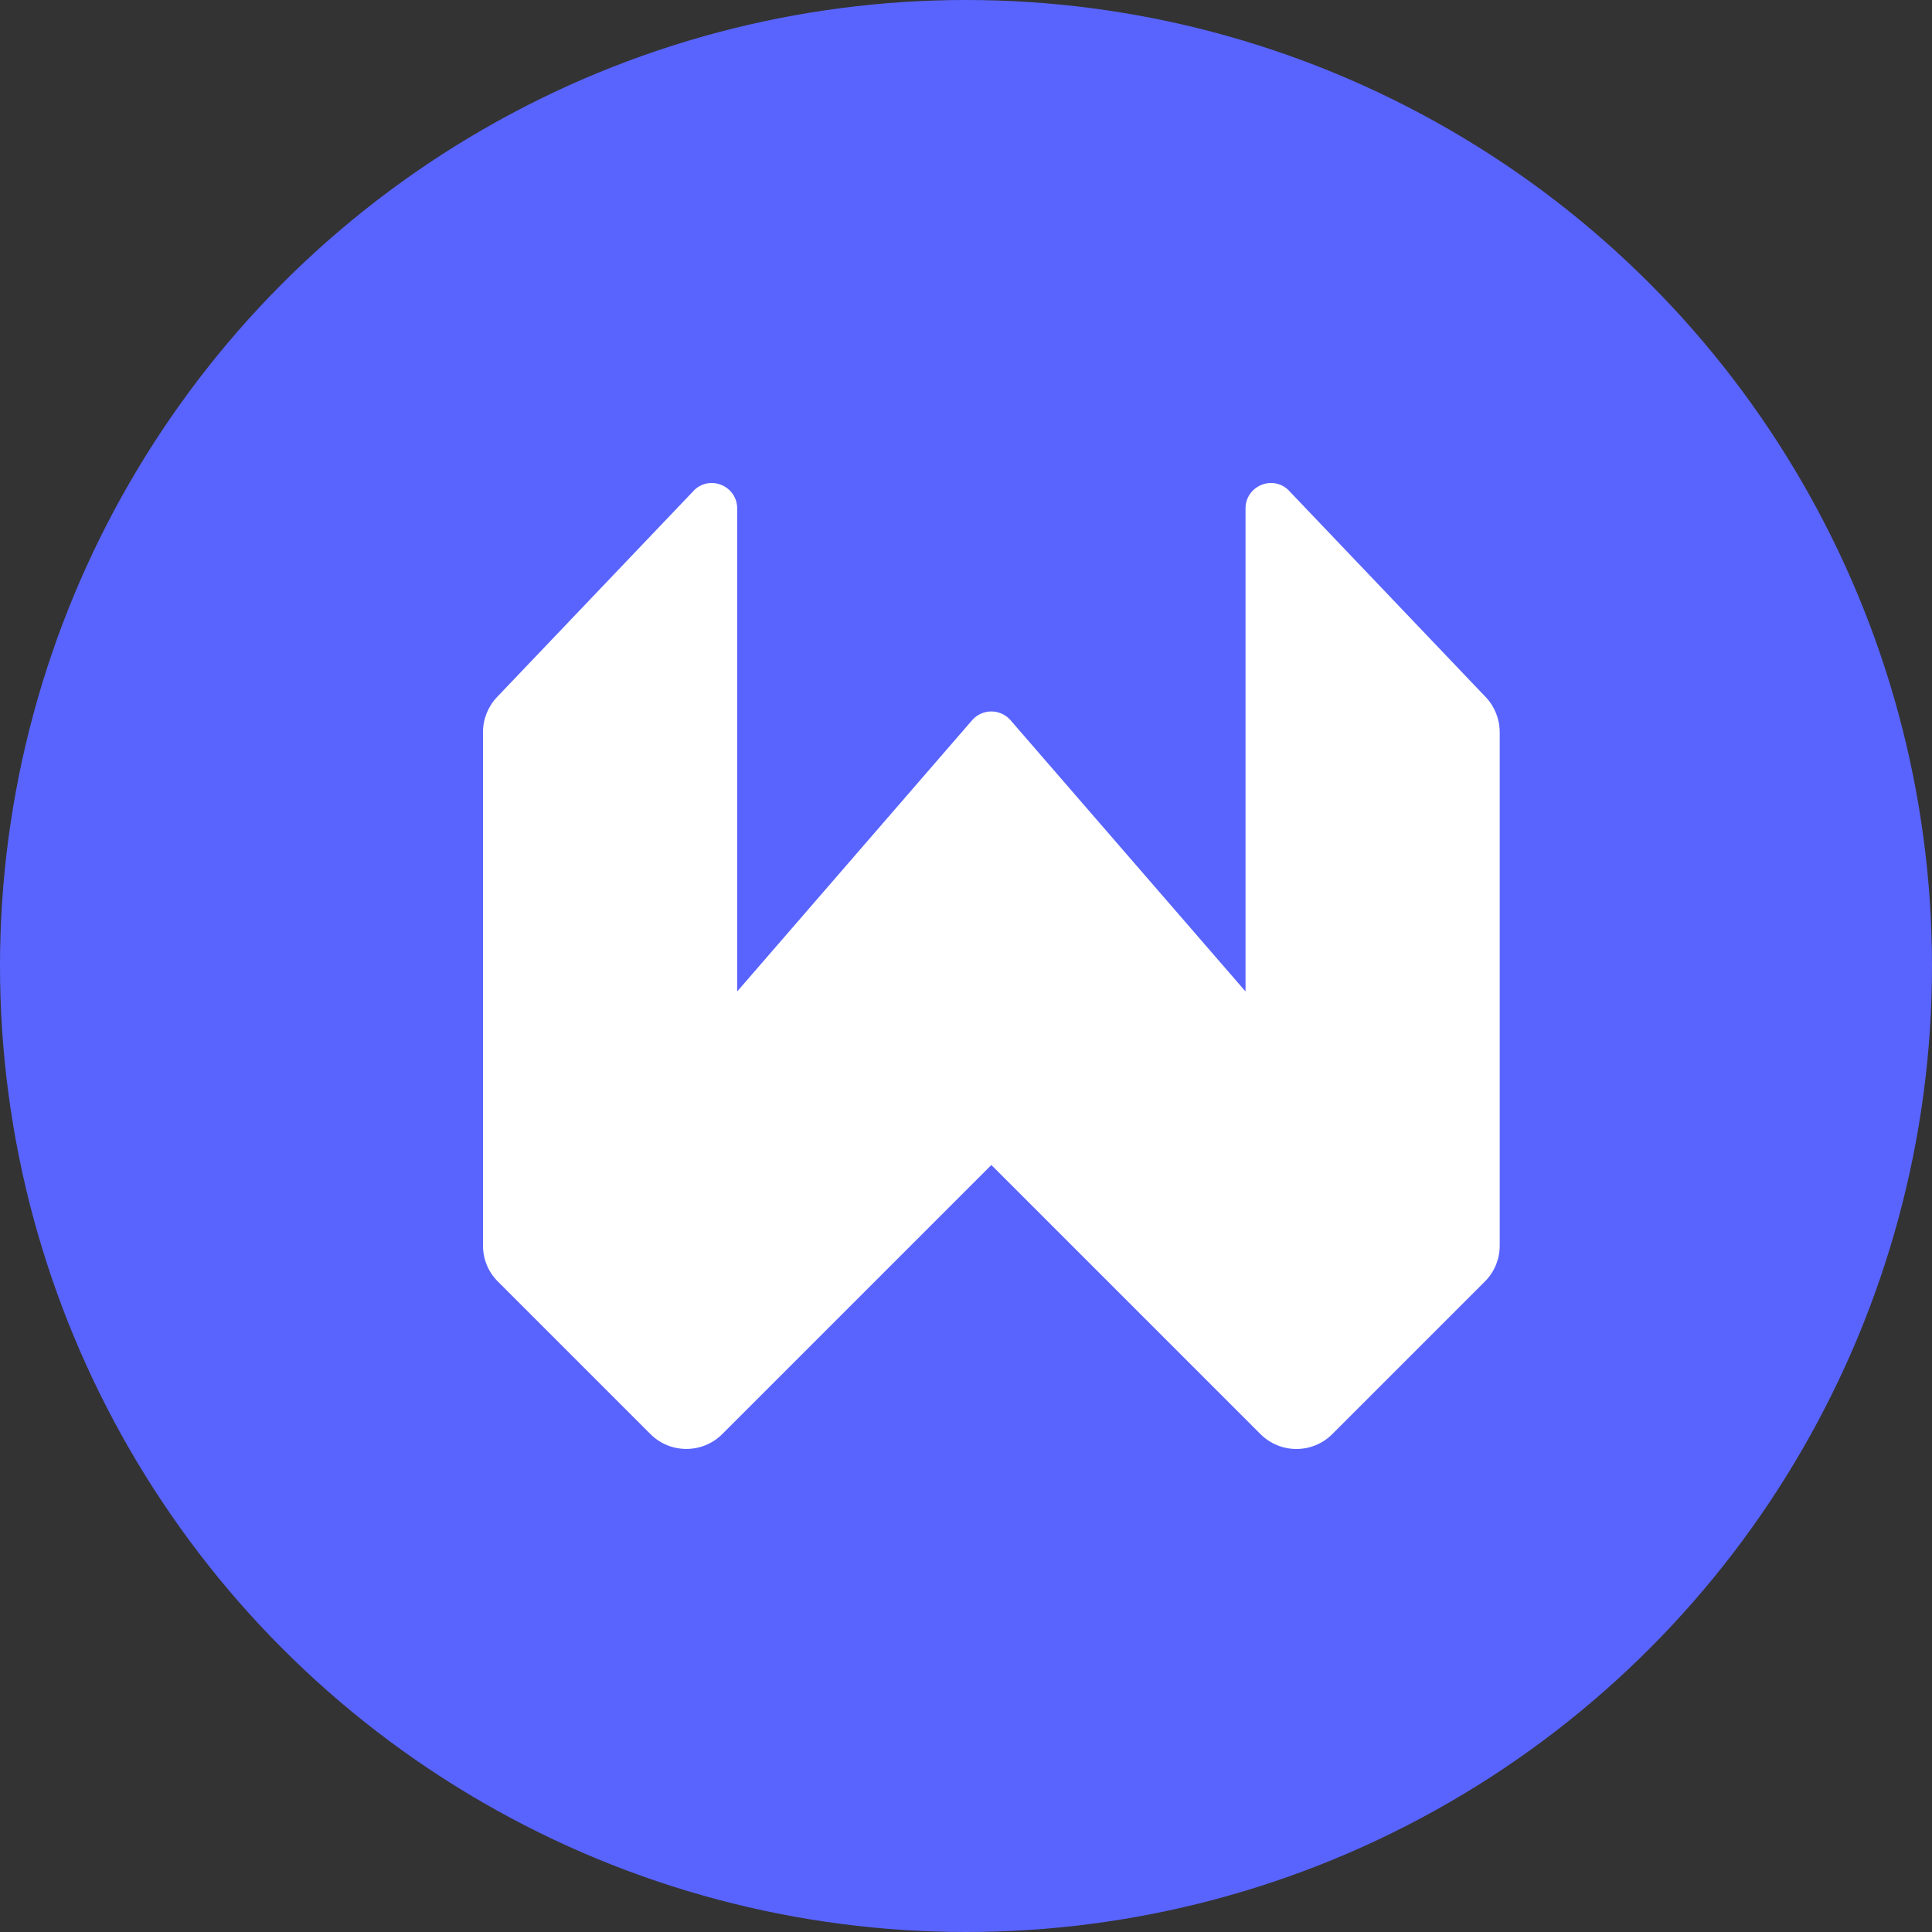
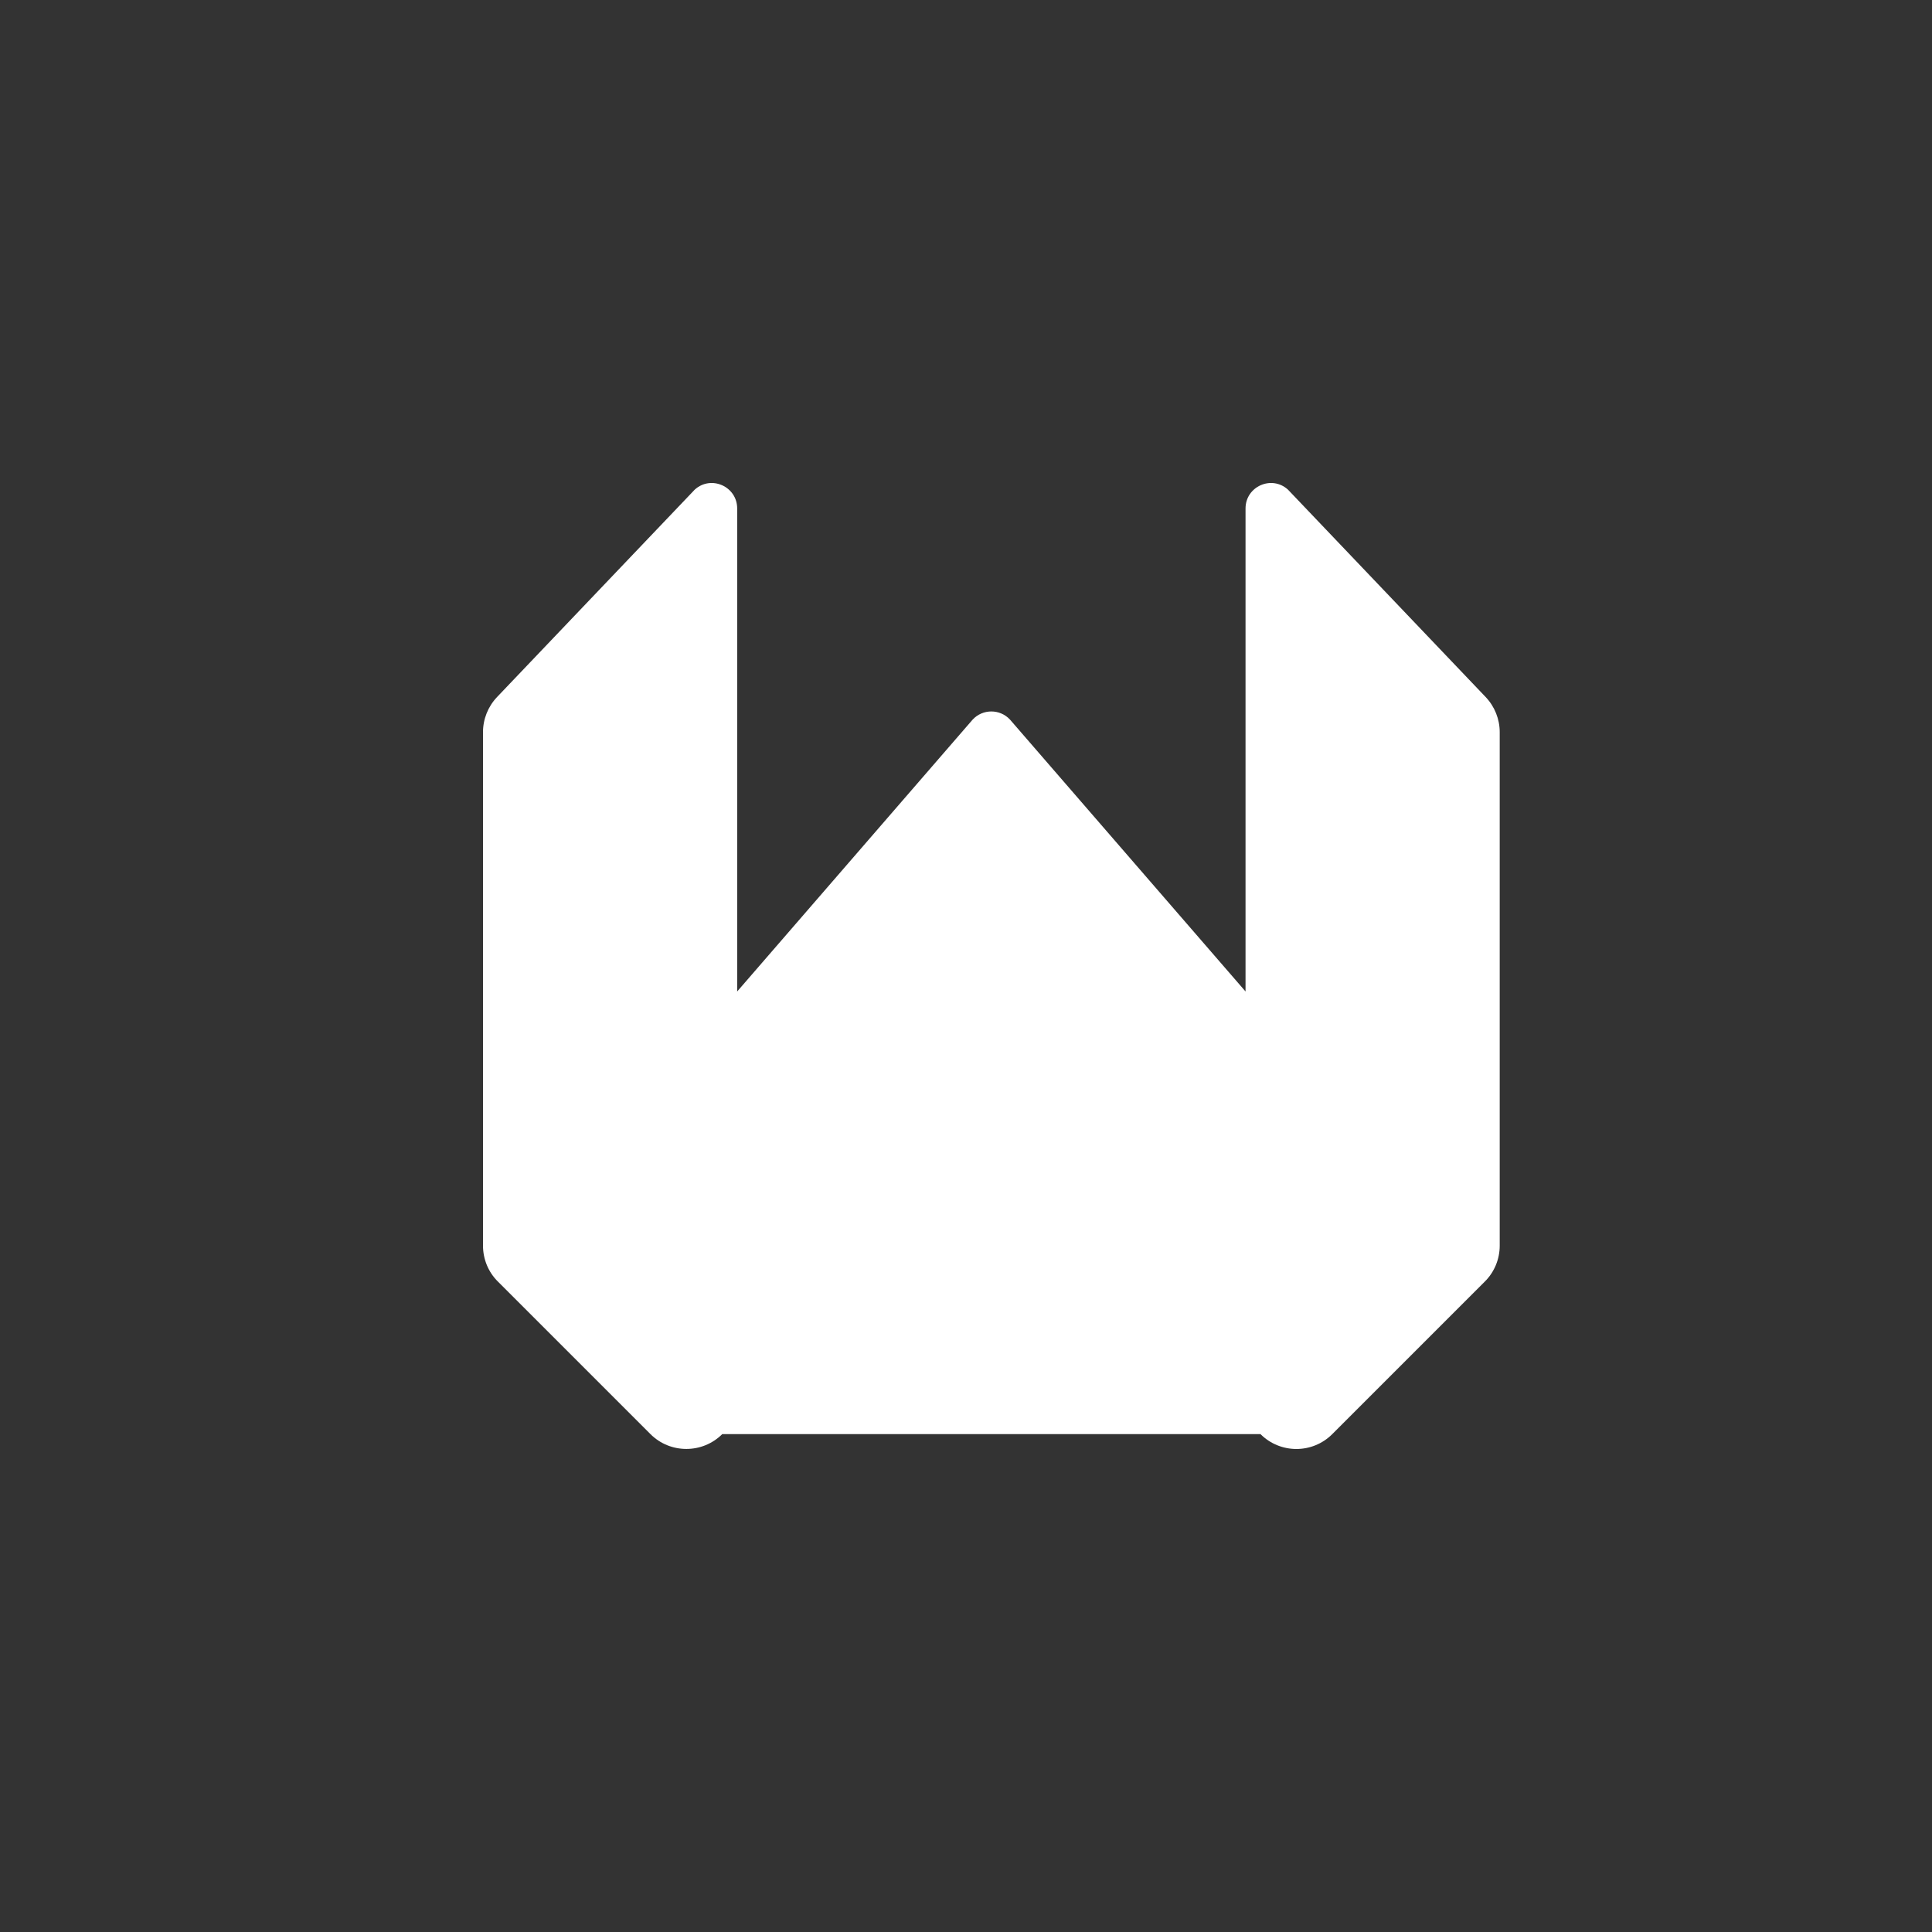
<svg xmlns="http://www.w3.org/2000/svg" width="32" height="32" viewBox="0 0 32 32" fill="none">
  <rect x="0" y="0" width="32" height="32" fill="#333333" stroke="none" />
-   <circle cx="16" cy="16" r="16" fill="#5964FF" style="mix-blend-mode:darken" />
-   <path d="M11.963 23.753L16.42 19.296L20.877 23.753C21.206 24.082 21.739 24.082 22.067 23.753L24.593 21.227C24.752 21.069 24.84 20.855 24.84 20.632V12.127C24.84 11.911 24.757 11.703 24.608 11.546L21.332 8.109C21.062 7.865 20.63 8.057 20.63 8.422V16.422L16.729 11.919C16.562 11.739 16.277 11.739 16.11 11.919L12.21 16.422V8.422C12.21 8.057 11.778 7.865 11.508 8.109L8.232 11.546C8.083 11.703 8 11.911 8 12.127V20.632C8 20.855 8.088 21.07 8.247 21.227L10.773 23.753C11.101 24.081 11.635 24.081 11.963 23.753Z" fill="white" />
+   <path d="M11.963 23.753L20.877 23.753C21.206 24.082 21.739 24.082 22.067 23.753L24.593 21.227C24.752 21.069 24.84 20.855 24.84 20.632V12.127C24.84 11.911 24.757 11.703 24.608 11.546L21.332 8.109C21.062 7.865 20.63 8.057 20.63 8.422V16.422L16.729 11.919C16.562 11.739 16.277 11.739 16.11 11.919L12.21 16.422V8.422C12.21 8.057 11.778 7.865 11.508 8.109L8.232 11.546C8.083 11.703 8 11.911 8 12.127V20.632C8 20.855 8.088 21.07 8.247 21.227L10.773 23.753C11.101 24.081 11.635 24.081 11.963 23.753Z" fill="white" />
</svg>